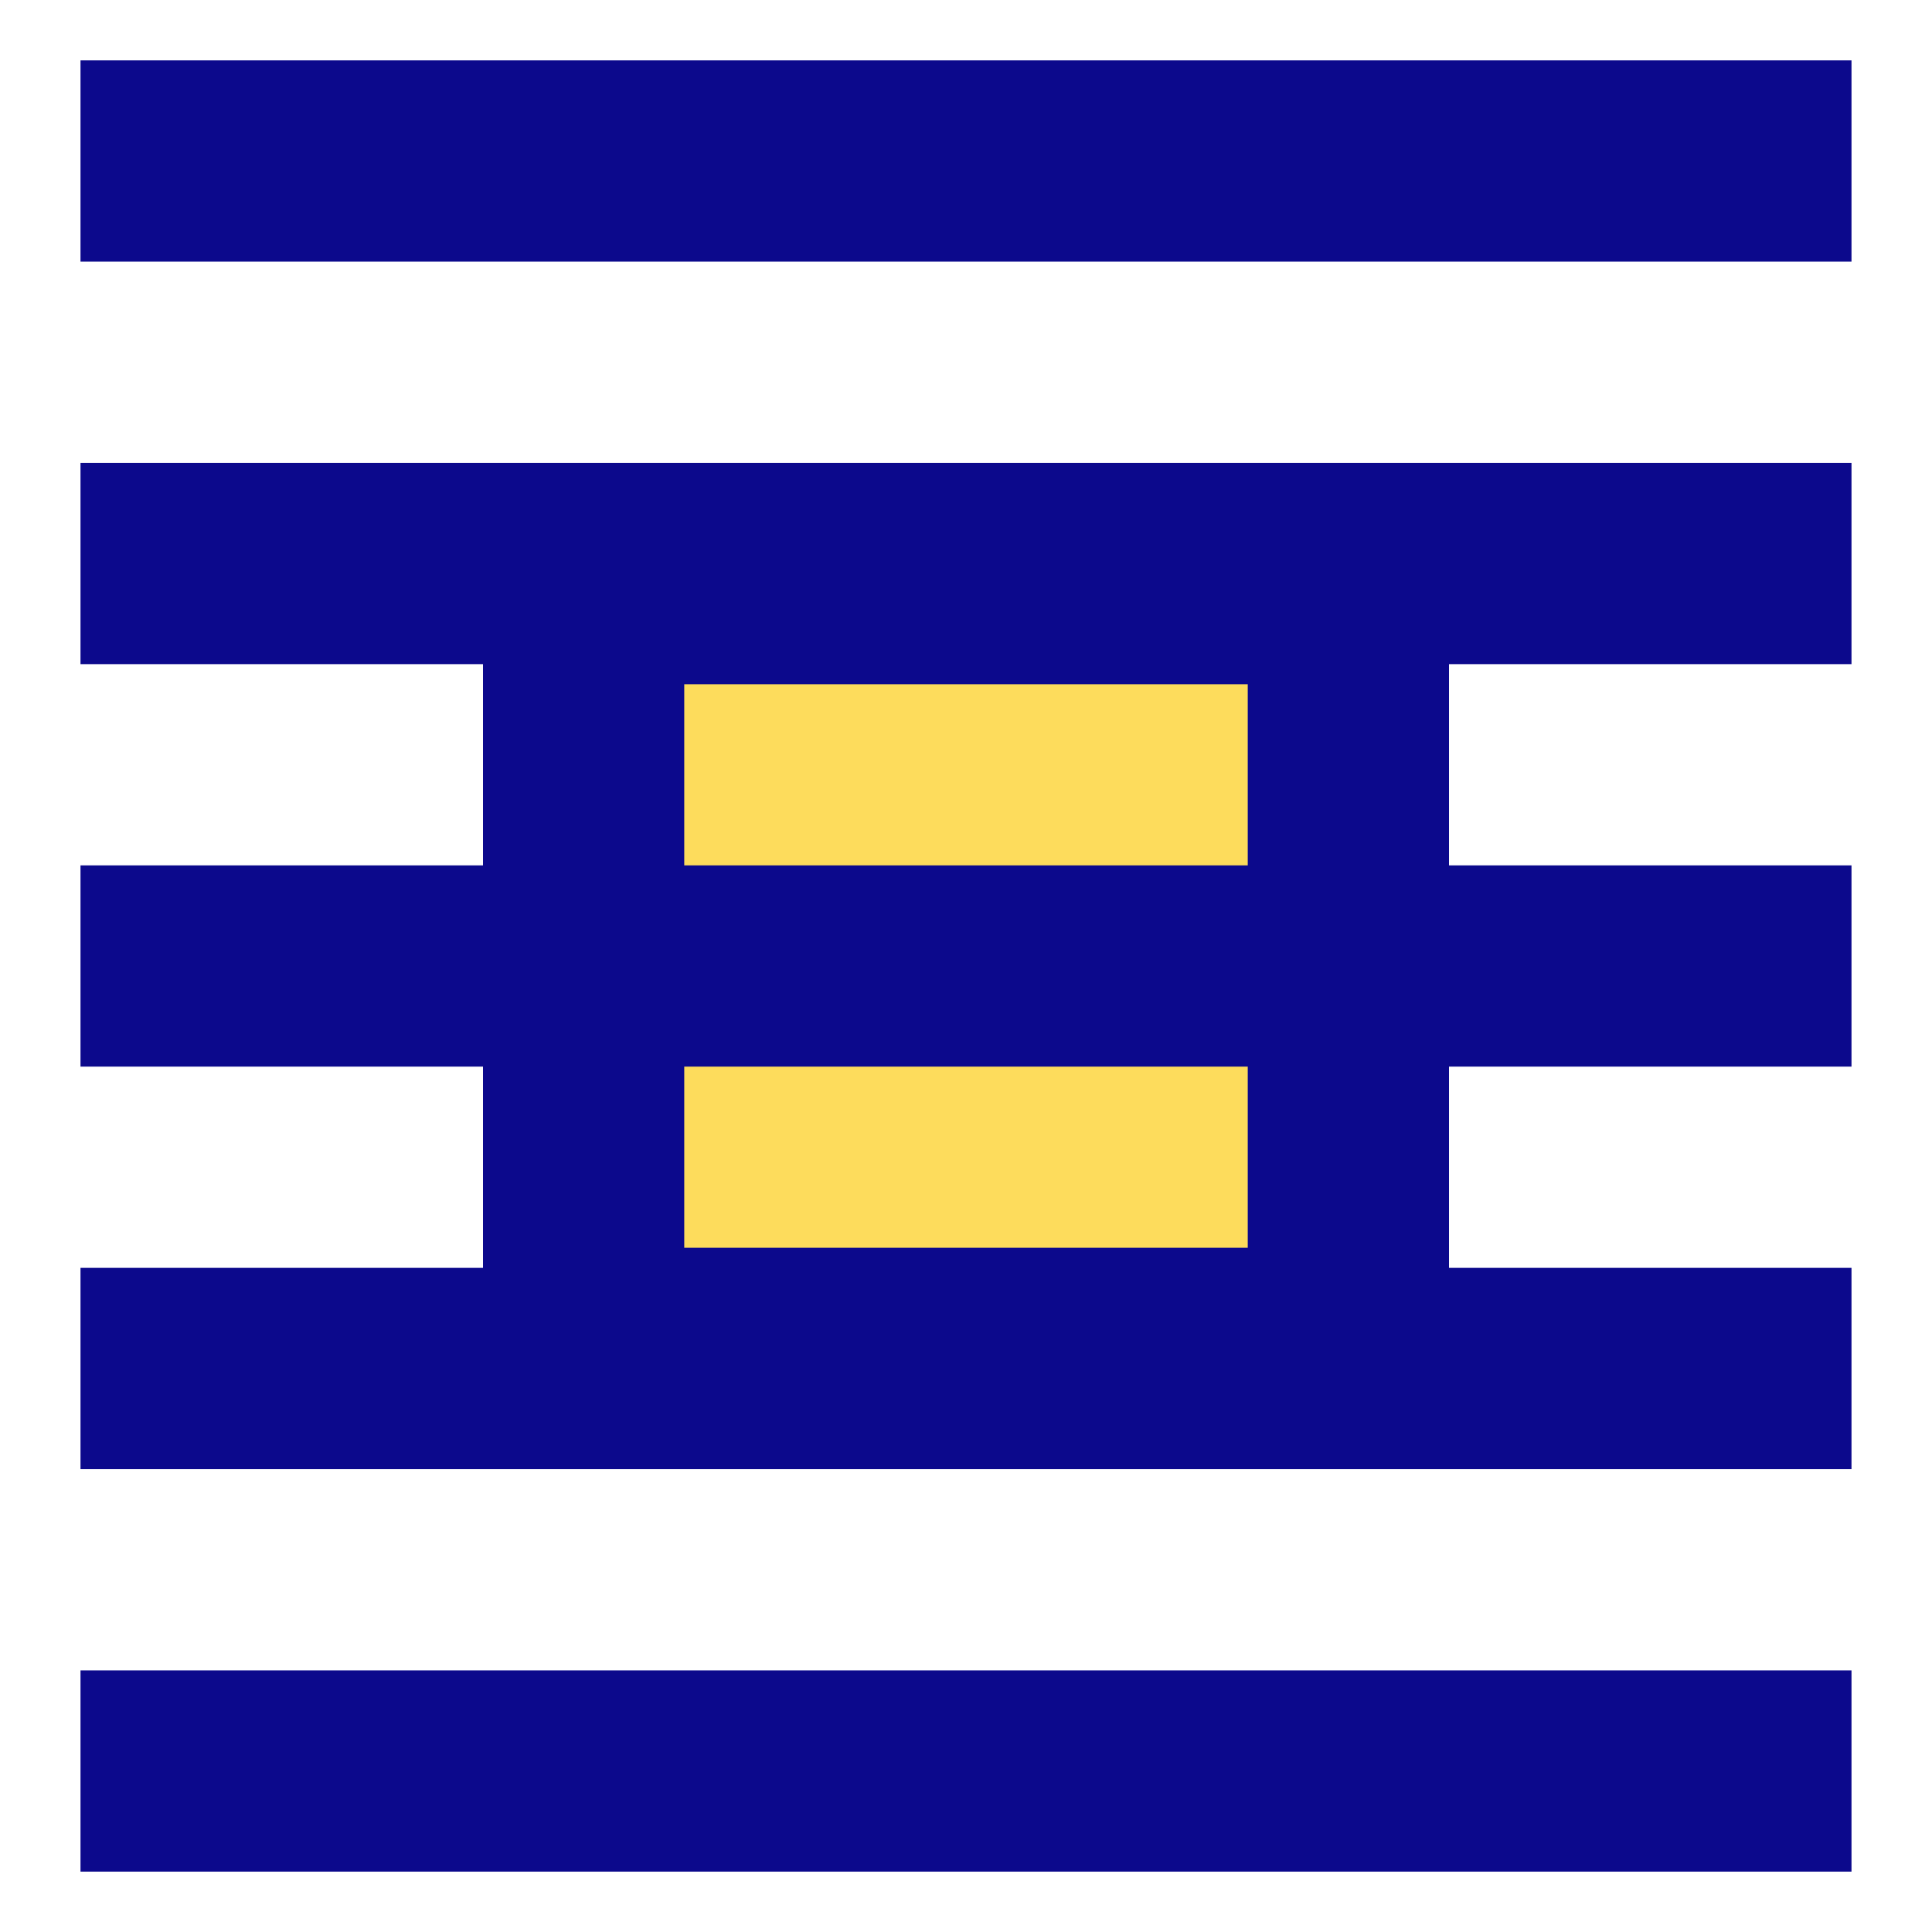
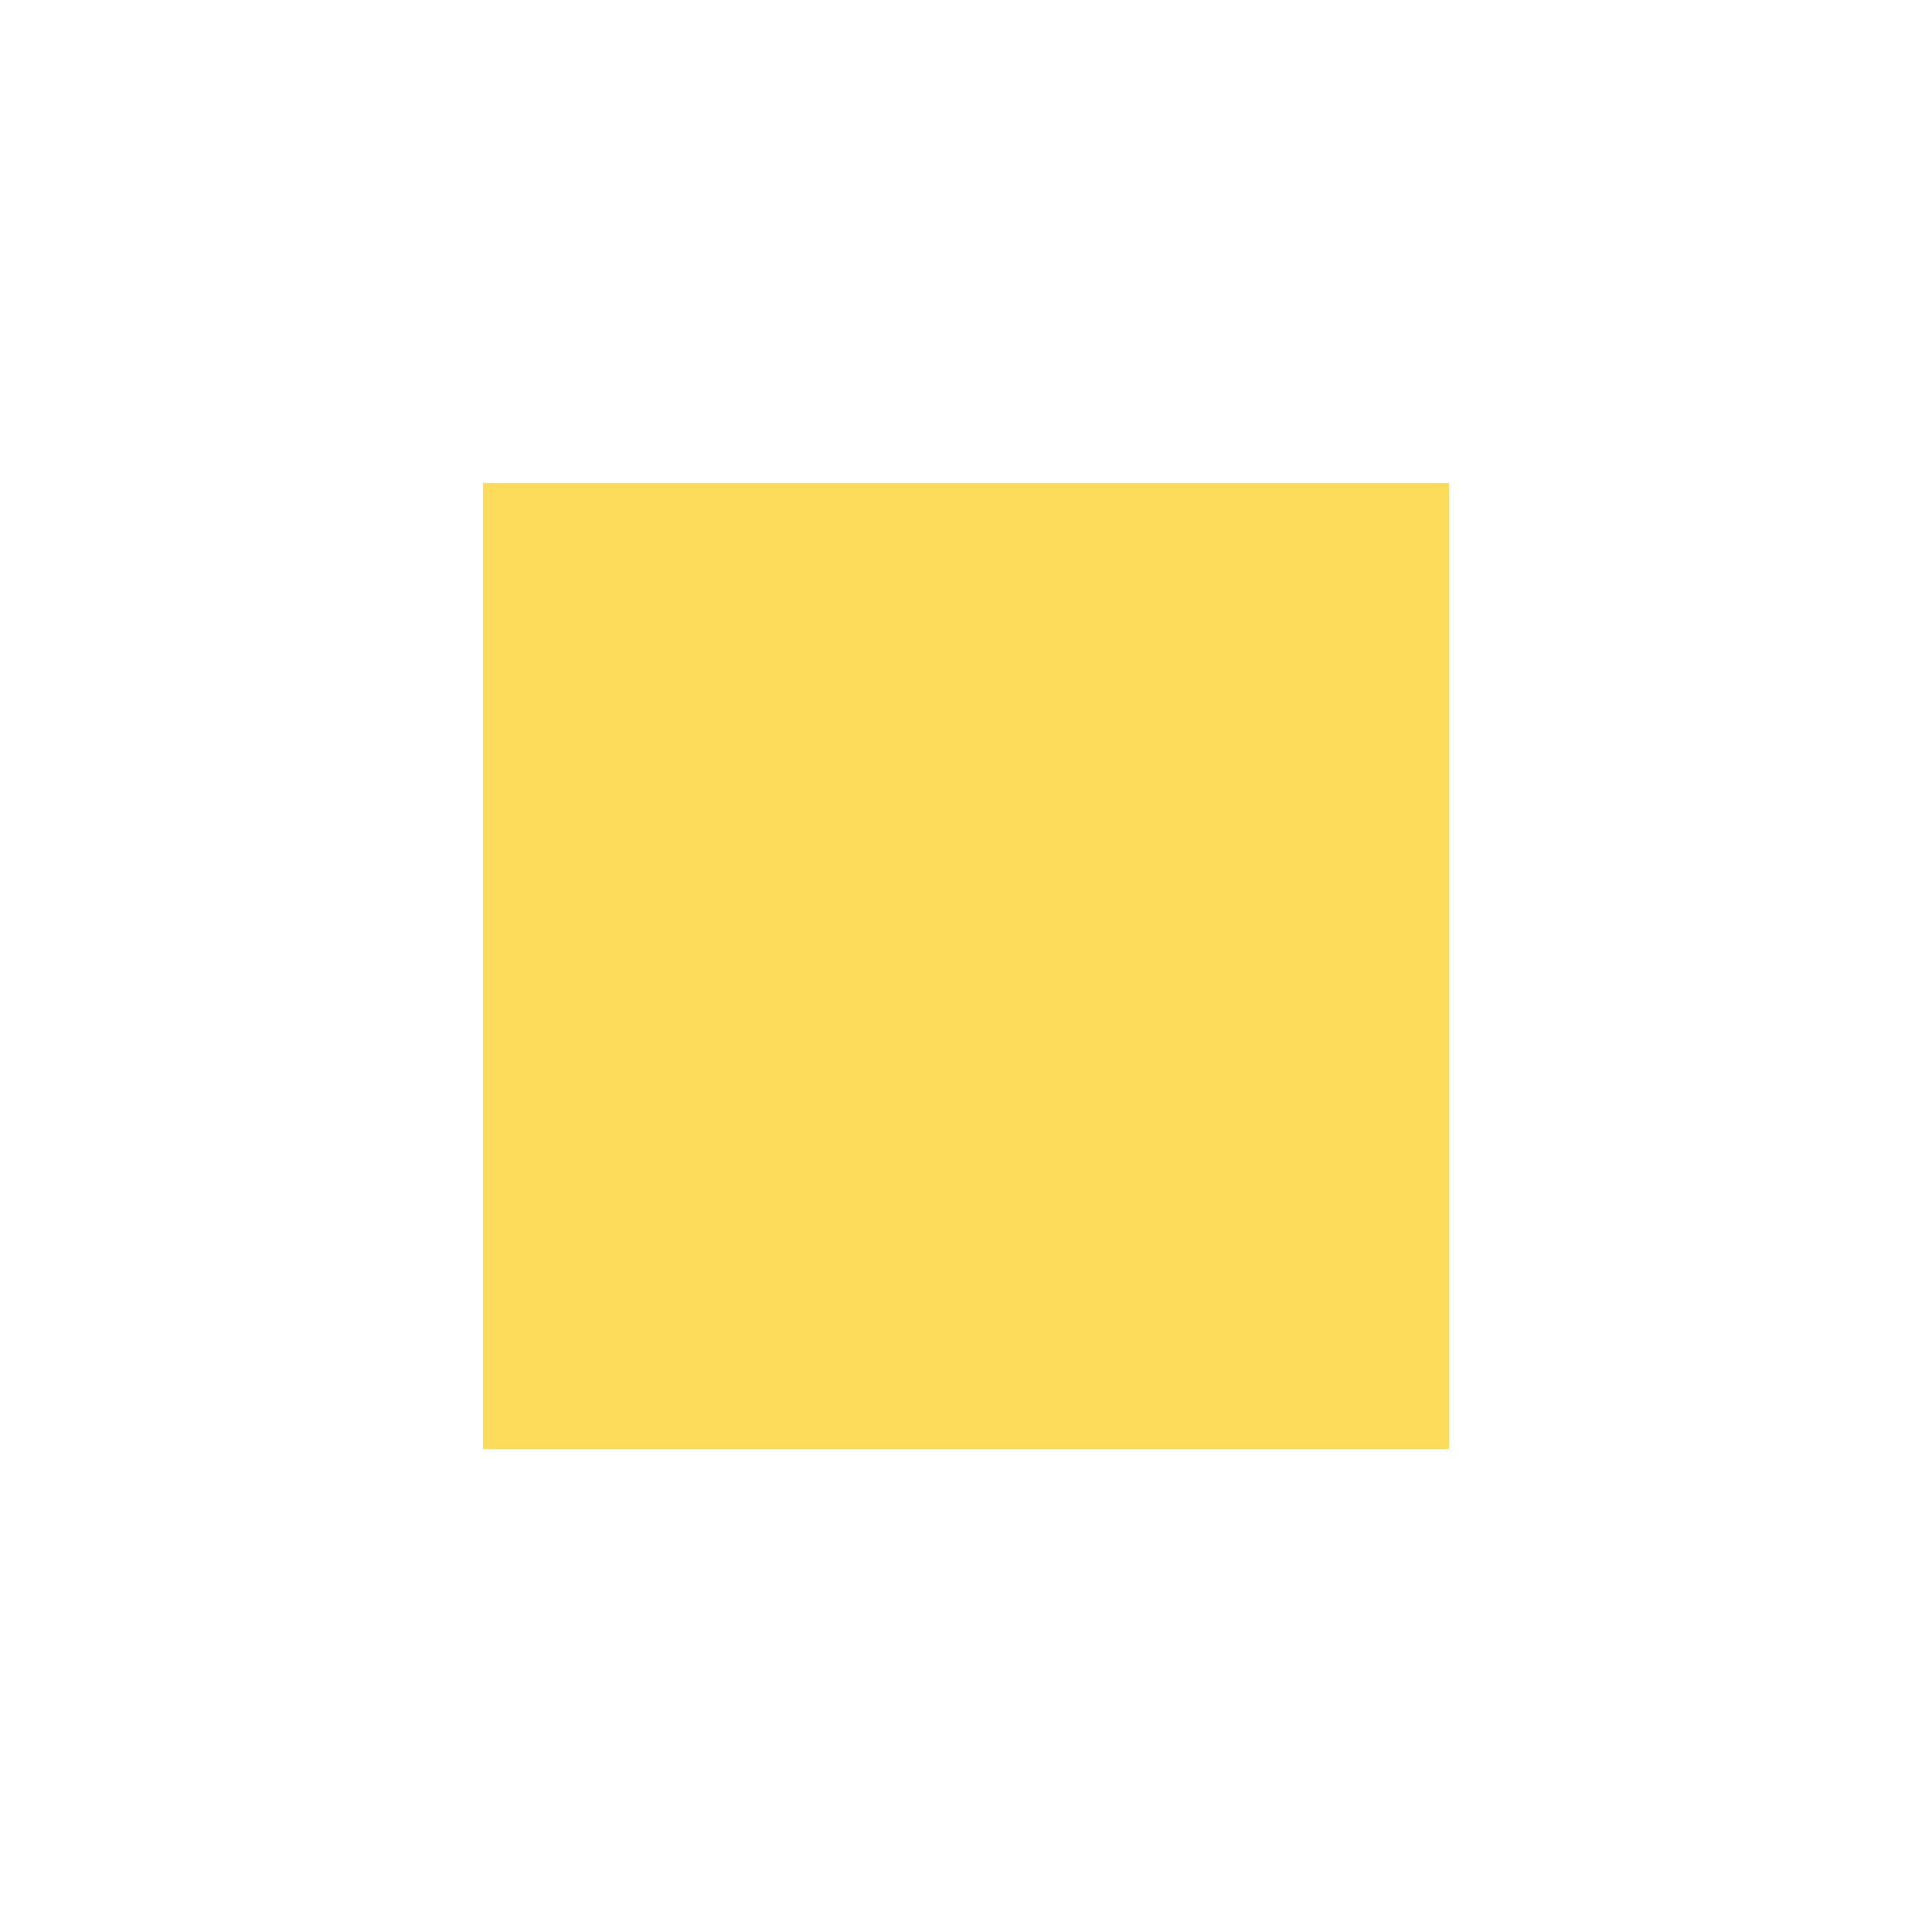
<svg xmlns="http://www.w3.org/2000/svg" fill="none" viewBox="0 0 24 24" id="No-Word-Wrap--Streamline-Sharp">
  <desc>
    No Word Wrap Streamline Icon: https://streamlinehq.com
  </desc>
  <g id="no-word-wrap">
    <path id="Union" fill="#fddc5c" d="M6 6v12h12V6H6Z" stroke-width="1" />
-     <path id="Union_2" fill="#0c098c" fill-rule="evenodd" d="M1 3.25h22V0.75H1v2.5Zm17 5h5v-2.5H1v2.5h5v2.5H1v2.5h5v2.5H1v2.5h22v-2.5h-5v-2.5h5v-2.5h-5v-2.5Zm-2.5 2.5V8.5h-7v2.25h7Zm-7 2.5v2.25h7v-2.25h-7Zm-7.5 10h22v-2.5H1v2.5Z" clip-rule="evenodd" stroke-width="1" />
  </g>
</svg>